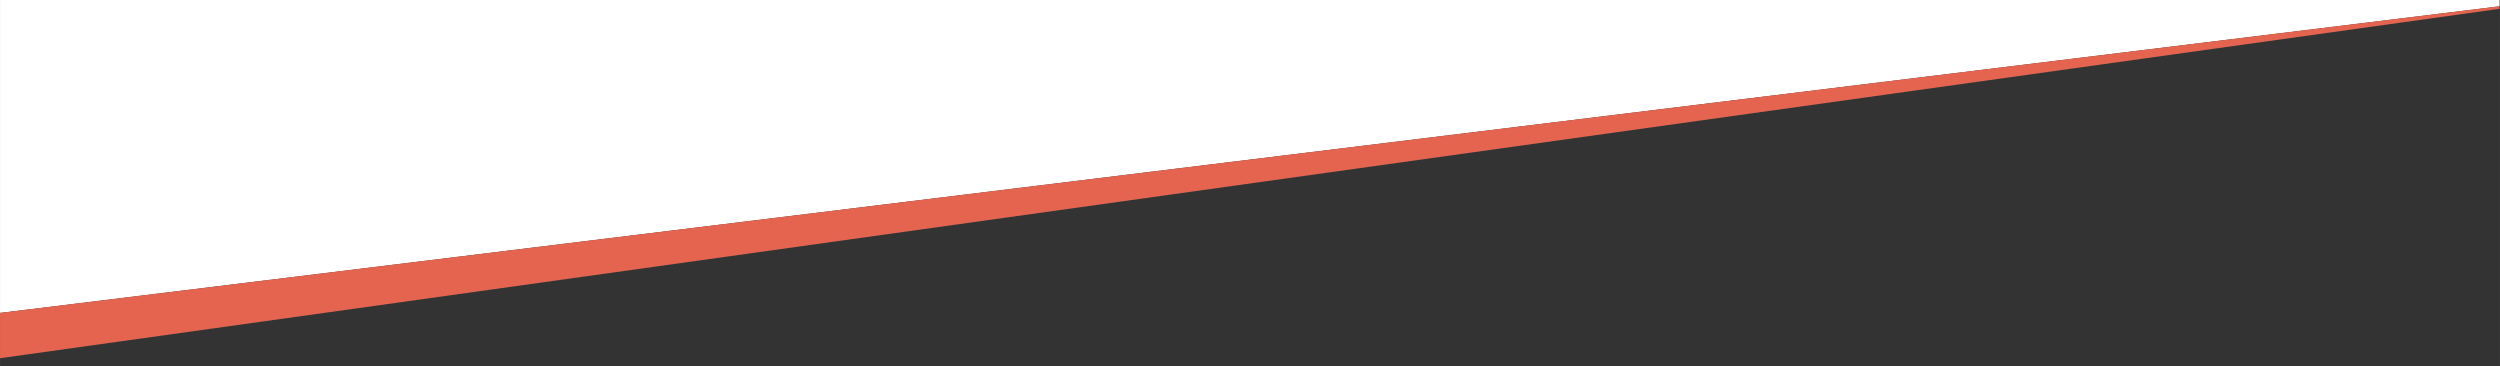
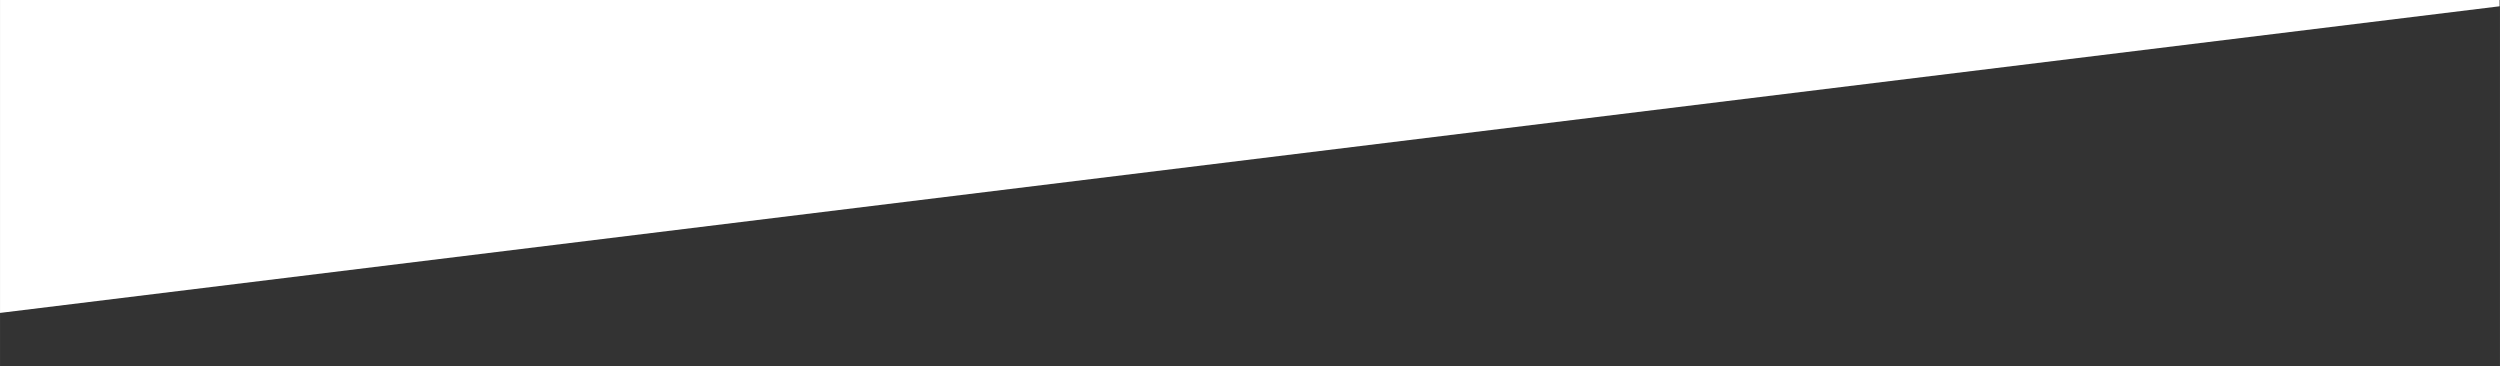
<svg xmlns="http://www.w3.org/2000/svg" width="19.867in" height="2.91in" viewBox="0 0 5960 873">
  <rect x="0" y="0" width="5960" height="873" fill="#333333" stroke="none" />
-   <path id="Selection #1" fill="#fff" stroke="none" stroke-width="0" d="M 0.00,0.00 C 0.00,0.00 5959.00,0.00 5959.00,0.00 5959.00,0.00 5959.00,15.00 5959.00,15.00 5959.00,15.00 0.00,746.00 0.00,746.00 0.00,746.00 0.00,0.00 0.00,0.00 Z" />
-   <path id="Selection" fill="#e46450" stroke="none" stroke-width="0" d="M 0.00,746.00 C 0.00,746.00 5959.00,15.00 5959.00,15.00 5959.00,15.00 5959.00,21.00 5959.00,21.00 5959.00,21.00 0.00,854.00 0.00,854.00 0.00,854.00 0.00,746.00 0.00,746.00 Z" />
+   <path id="Selection #1" fill="#fff" stroke="none" stroke-width="0" d="M 0.00,0.00 C 0.00,0.00 5959.00,0.00 5959.00,0.00 5959.00,0.00 5959.00,15.00 5959.00,15.00 5959.00,15.00 0.00,746.00 0.00,746.00 0.00,746.00 0.00,0.00 0.00,0.00 " />
</svg>